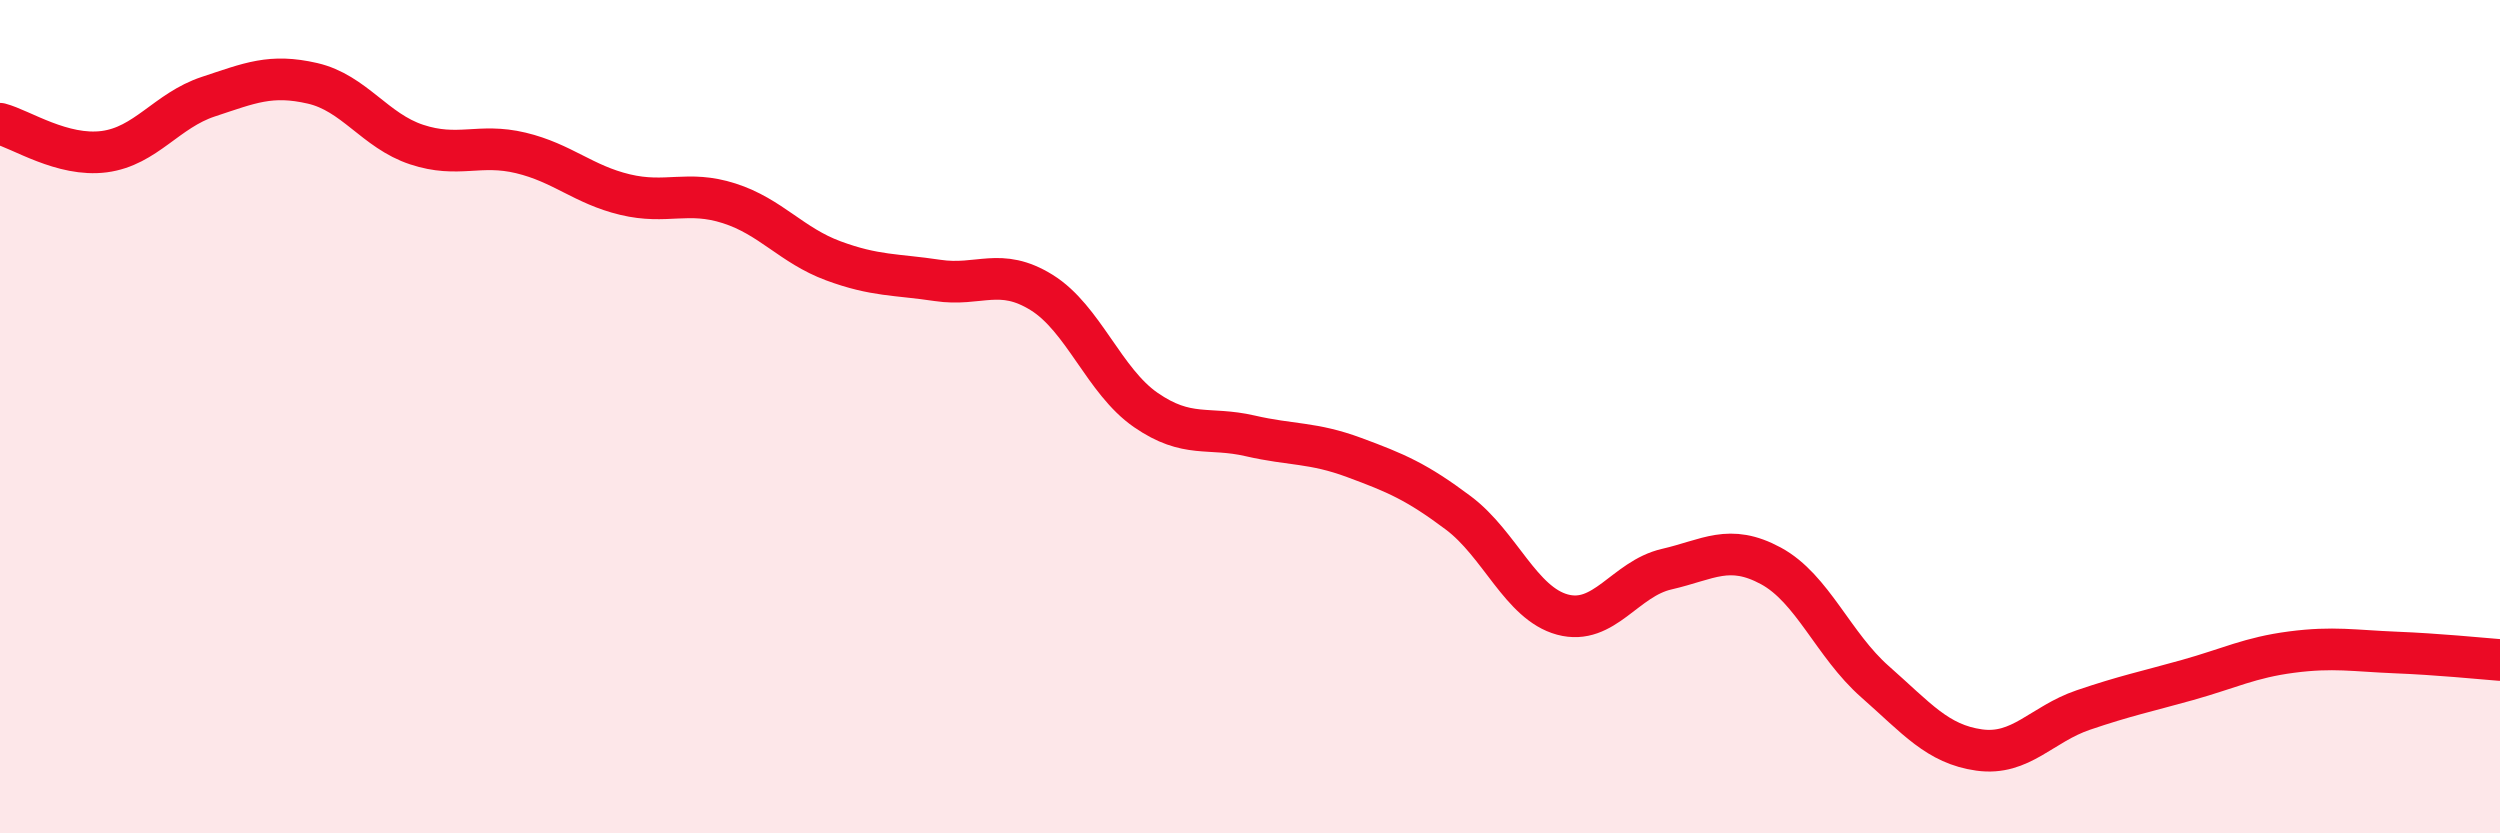
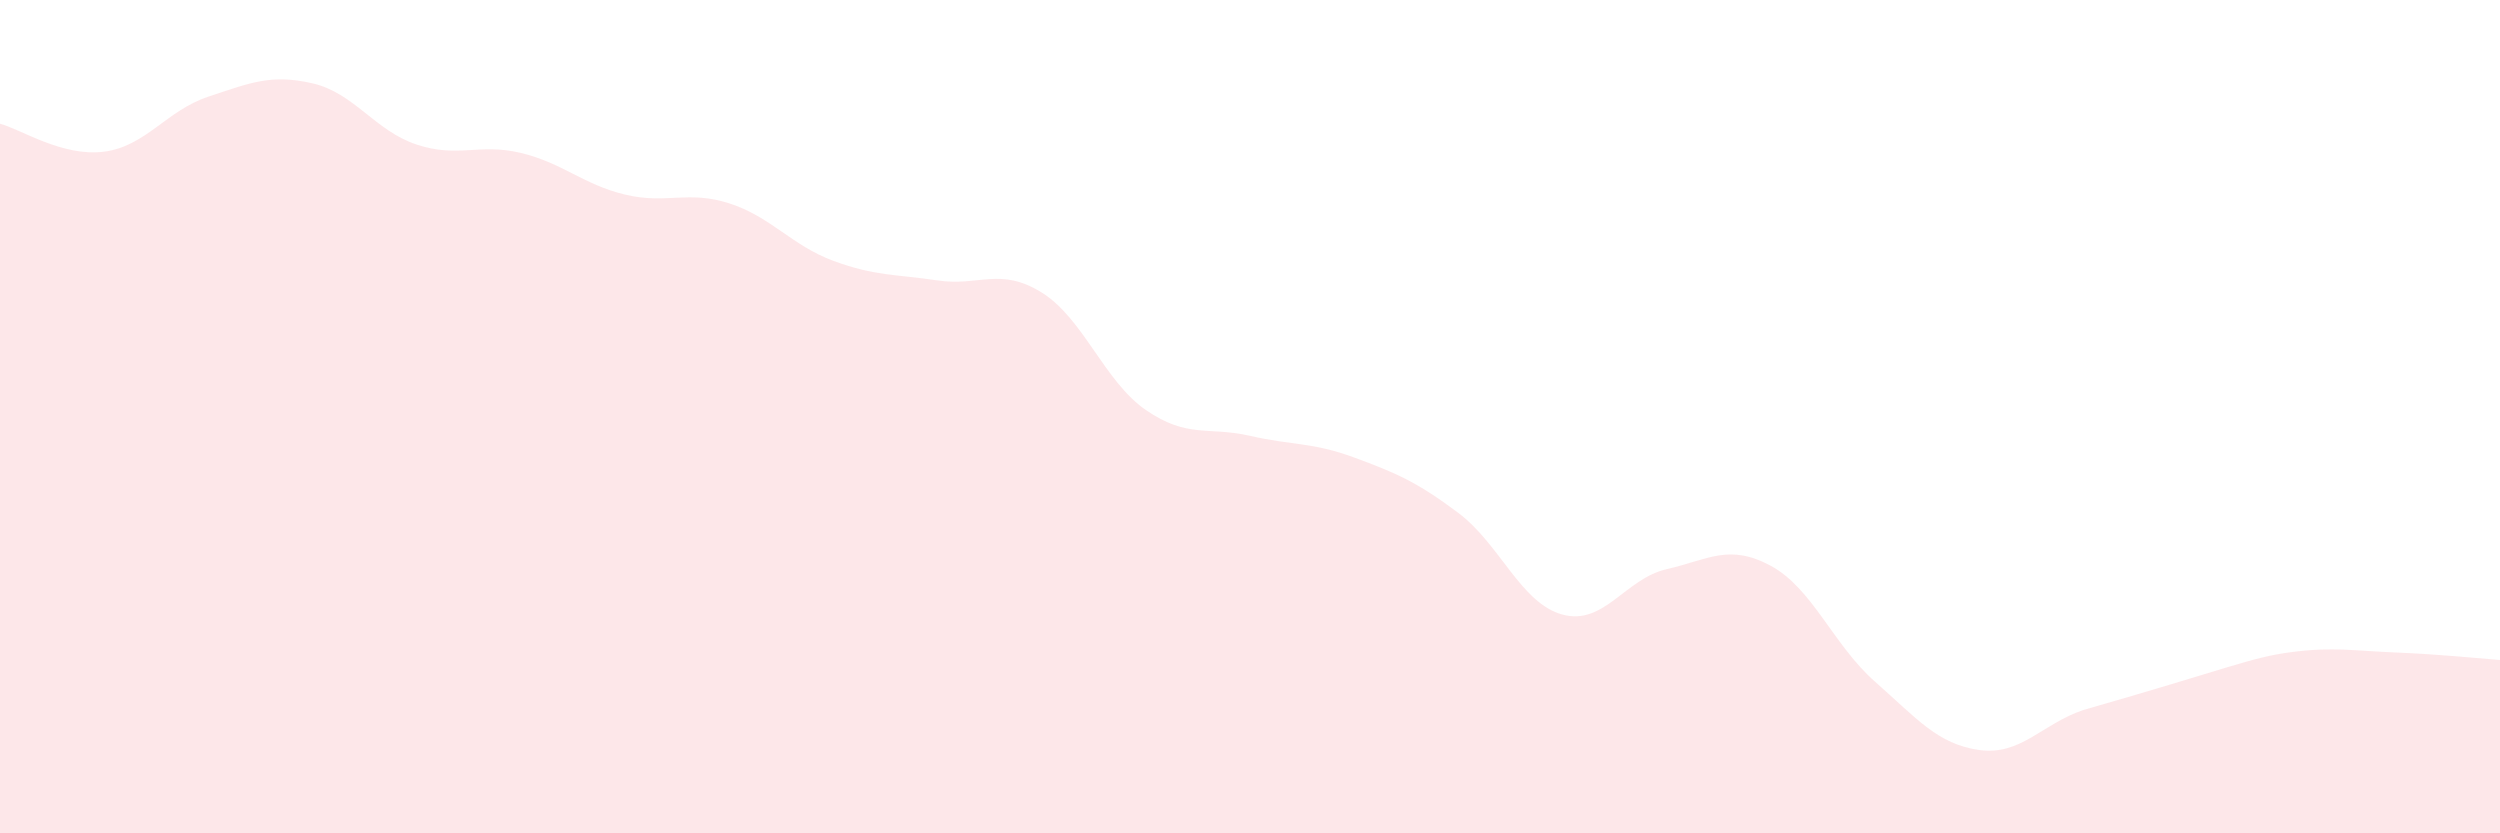
<svg xmlns="http://www.w3.org/2000/svg" width="60" height="20" viewBox="0 0 60 20">
-   <path d="M 0,2.97 C 0.5,3.1 1.5,3.77 2.5,3.64 C 3.5,3.51 4,2.65 5,2.32 C 6,1.99 6.5,1.77 7.5,2 C 8.5,2.23 9,3.14 10,3.47 C 11,3.8 11.5,3.43 12.5,3.67 C 13.5,3.91 14,4.43 15,4.67 C 16,4.91 16.5,4.56 17.5,4.88 C 18.5,5.2 19,5.89 20,6.26 C 21,6.63 21.5,6.58 22.5,6.73 C 23.5,6.88 24,6.4 25,7.02 C 26,7.64 26.5,9.15 27.5,9.84 C 28.5,10.53 29,10.23 30,10.46 C 31,10.69 31.5,10.61 32.5,10.98 C 33.5,11.35 34,11.56 35,12.31 C 36,13.06 36.5,14.48 37.5,14.75 C 38.5,15.02 39,13.89 40,13.66 C 41,13.43 41.5,13.04 42.5,13.58 C 43.5,14.12 44,15.48 45,16.36 C 46,17.24 46.5,17.86 47.5,18 C 48.5,18.14 49,17.38 50,17.04 C 51,16.7 51.5,16.6 52.5,16.32 C 53.5,16.04 54,15.78 55,15.65 C 56,15.52 56.5,15.62 57.5,15.66 C 58.5,15.7 59.5,15.8 60,15.84L60 20L0 20Z" fill="#EB0A25" opacity="0.1" stroke-linecap="round" stroke-linejoin="round" />
-   <path d="M 0,2.97 C 0.5,3.1 1.5,3.77 2.5,3.64 C 3.5,3.51 4,2.65 5,2.32 C 6,1.99 6.5,1.77 7.5,2 C 8.5,2.23 9,3.14 10,3.47 C 11,3.8 11.5,3.43 12.5,3.67 C 13.5,3.91 14,4.43 15,4.67 C 16,4.91 16.5,4.56 17.5,4.88 C 18.5,5.2 19,5.89 20,6.26 C 21,6.63 21.5,6.58 22.5,6.73 C 23.5,6.88 24,6.4 25,7.02 C 26,7.64 26.5,9.15 27.5,9.84 C 28.5,10.53 29,10.23 30,10.46 C 31,10.69 31.5,10.61 32.5,10.98 C 33.5,11.35 34,11.56 35,12.31 C 36,13.06 36.5,14.48 37.5,14.75 C 38.5,15.02 39,13.89 40,13.66 C 41,13.43 41.5,13.04 42.5,13.58 C 43.5,14.12 44,15.48 45,16.36 C 46,17.24 46.5,17.86 47.5,18 C 48.5,18.14 49,17.38 50,17.04 C 51,16.7 51.5,16.6 52.5,16.32 C 53.5,16.04 54,15.78 55,15.65 C 56,15.52 56.5,15.62 57.5,15.66 C 58.5,15.7 59.5,15.8 60,15.84" stroke="#EB0A25" stroke-width="1" fill="none" stroke-linecap="round" stroke-linejoin="round" />
+   <path d="M 0,2.97 C 0.5,3.1 1.5,3.77 2.5,3.64 C 3.5,3.51 4,2.65 5,2.32 C 6,1.99 6.5,1.77 7.5,2 C 8.5,2.23 9,3.14 10,3.47 C 11,3.8 11.5,3.43 12.5,3.67 C 13.5,3.91 14,4.43 15,4.67 C 16,4.91 16.5,4.56 17.5,4.88 C 18.5,5.2 19,5.89 20,6.26 C 21,6.63 21.5,6.58 22.5,6.73 C 23.5,6.88 24,6.4 25,7.02 C 26,7.64 26.5,9.15 27.5,9.84 C 28.5,10.53 29,10.23 30,10.46 C 31,10.69 31.5,10.61 32.5,10.98 C 33.5,11.35 34,11.56 35,12.31 C 36,13.06 36.5,14.48 37.5,14.75 C 38.5,15.02 39,13.89 40,13.66 C 41,13.43 41.5,13.04 42.5,13.58 C 43.5,14.12 44,15.48 45,16.36 C 46,17.24 46.5,17.86 47.5,18 C 48.5,18.14 49,17.38 50,17.04 C 53.5,16.04 54,15.78 55,15.65 C 56,15.52 56.5,15.62 57.5,15.66 C 58.5,15.7 59.5,15.8 60,15.84L60 20L0 20Z" fill="#EB0A25" opacity="0.1" stroke-linecap="round" stroke-linejoin="round" />
</svg>